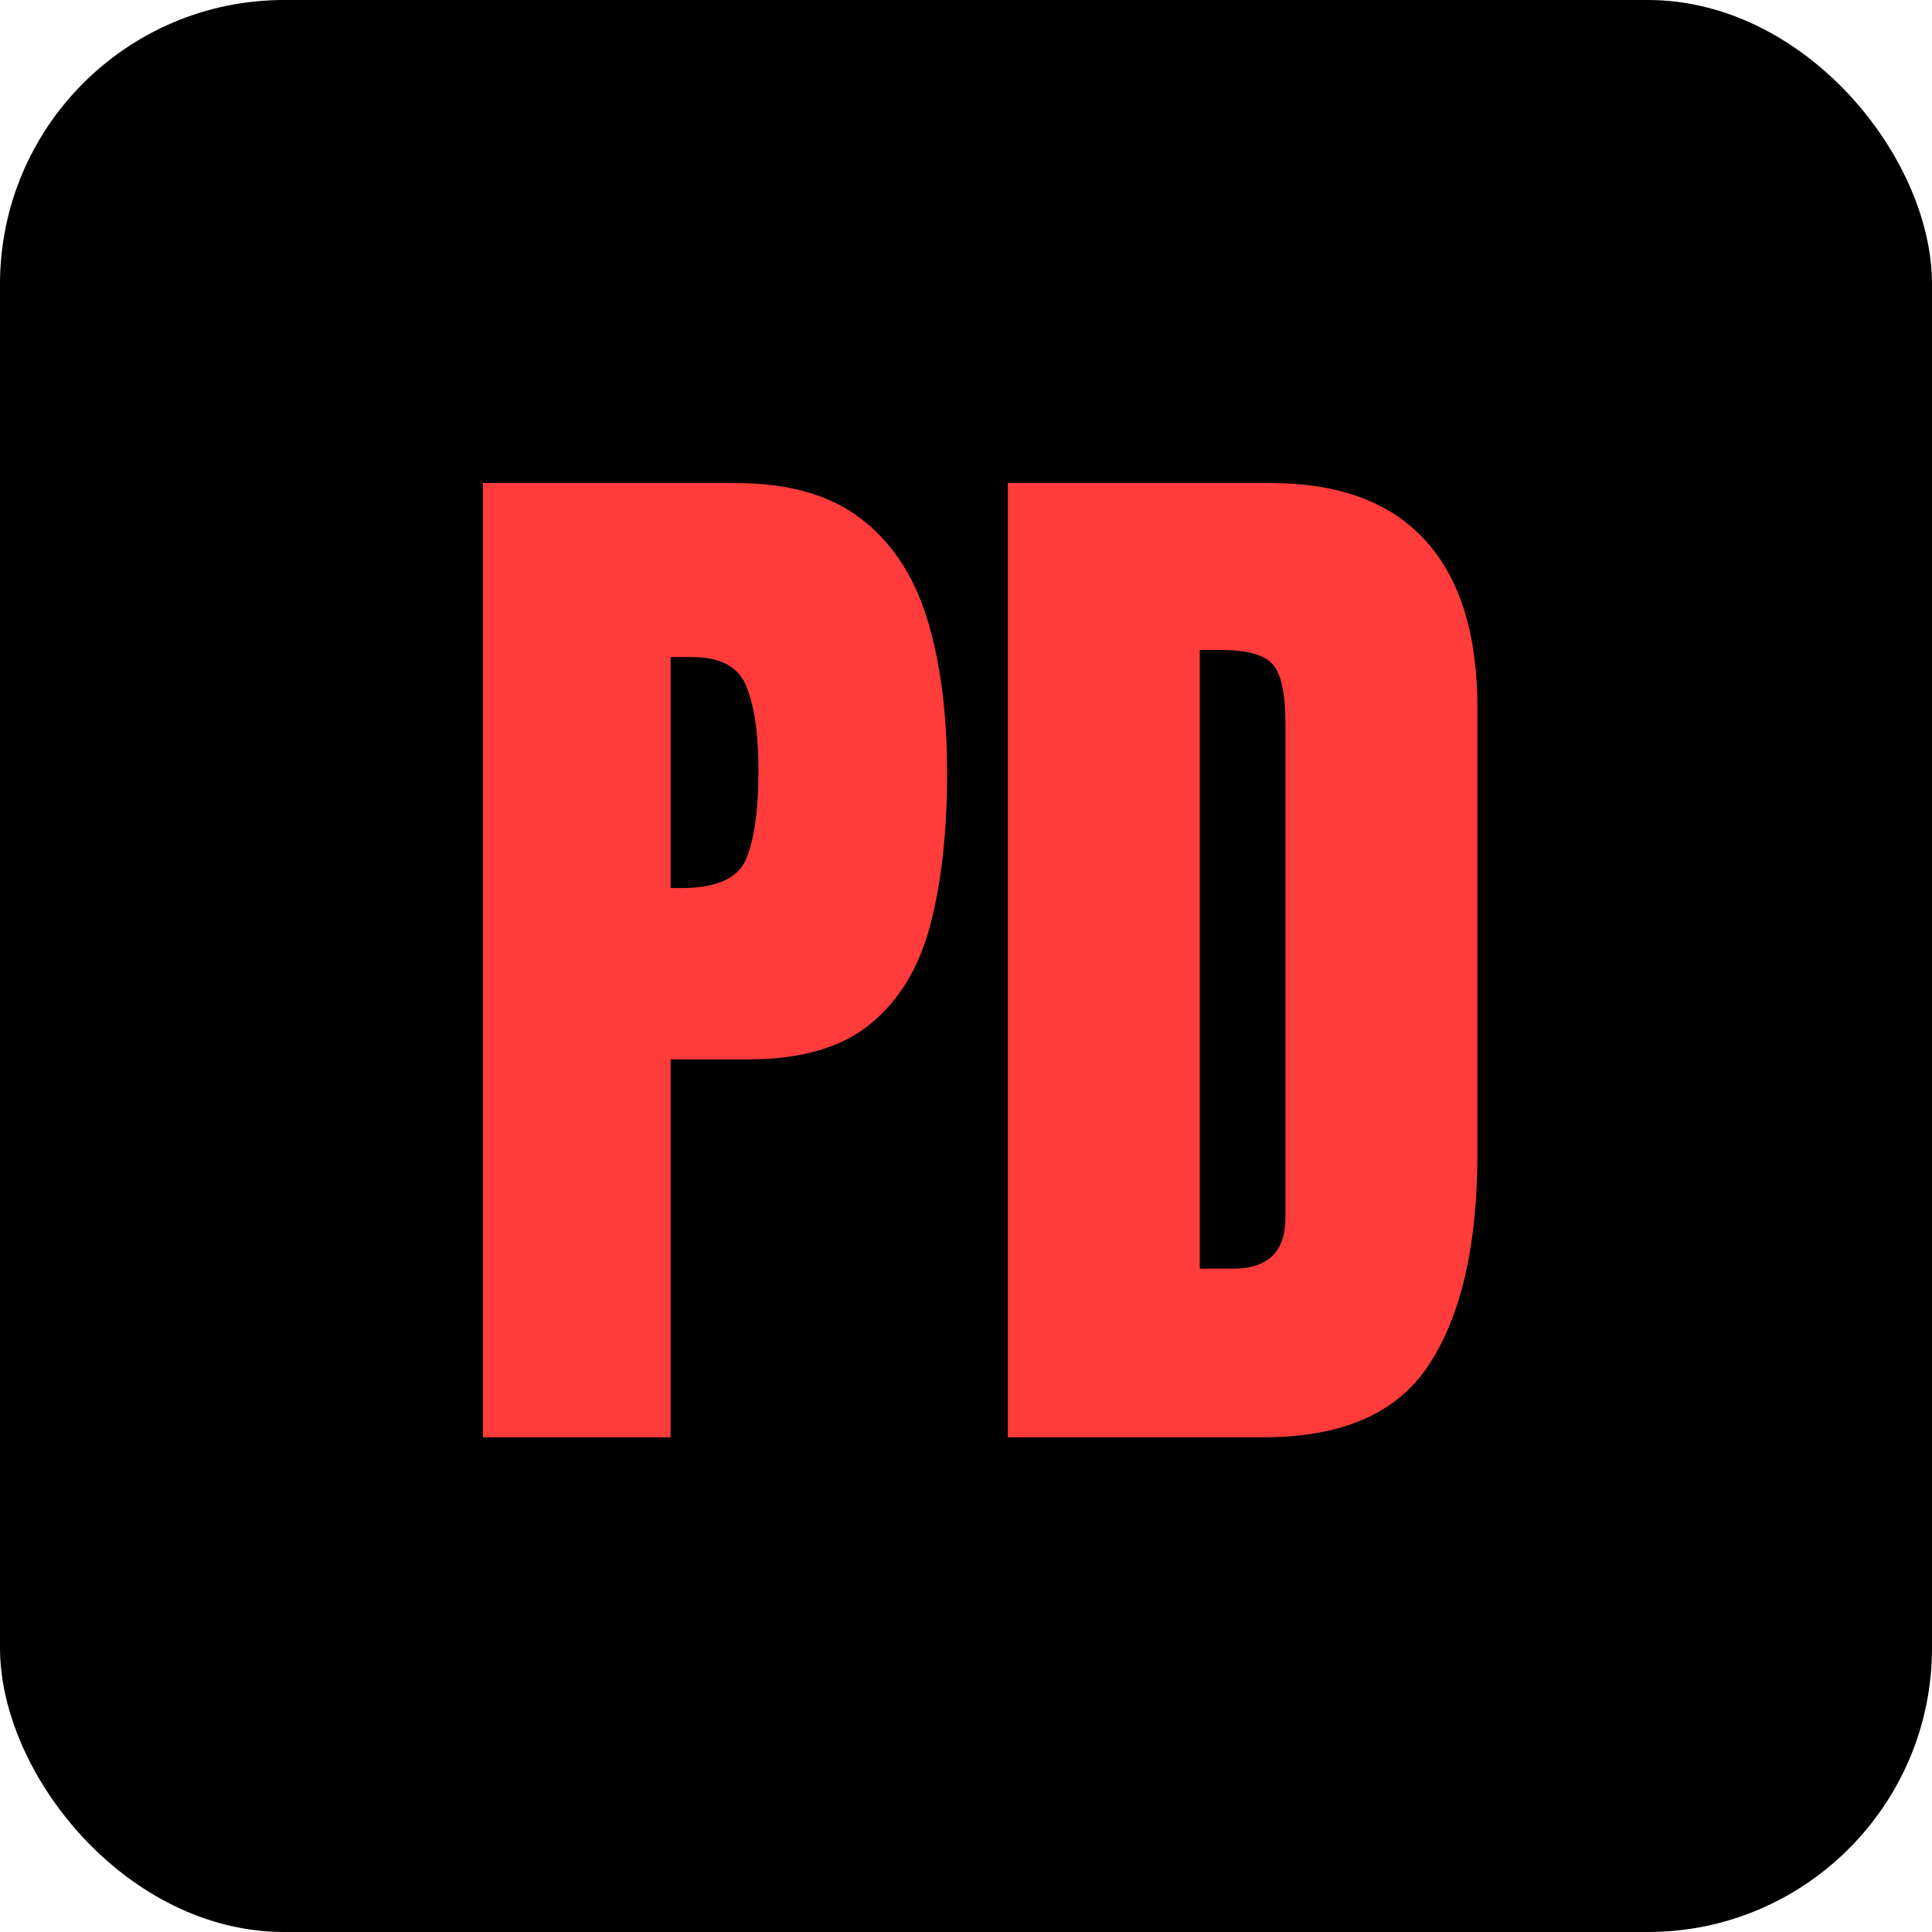
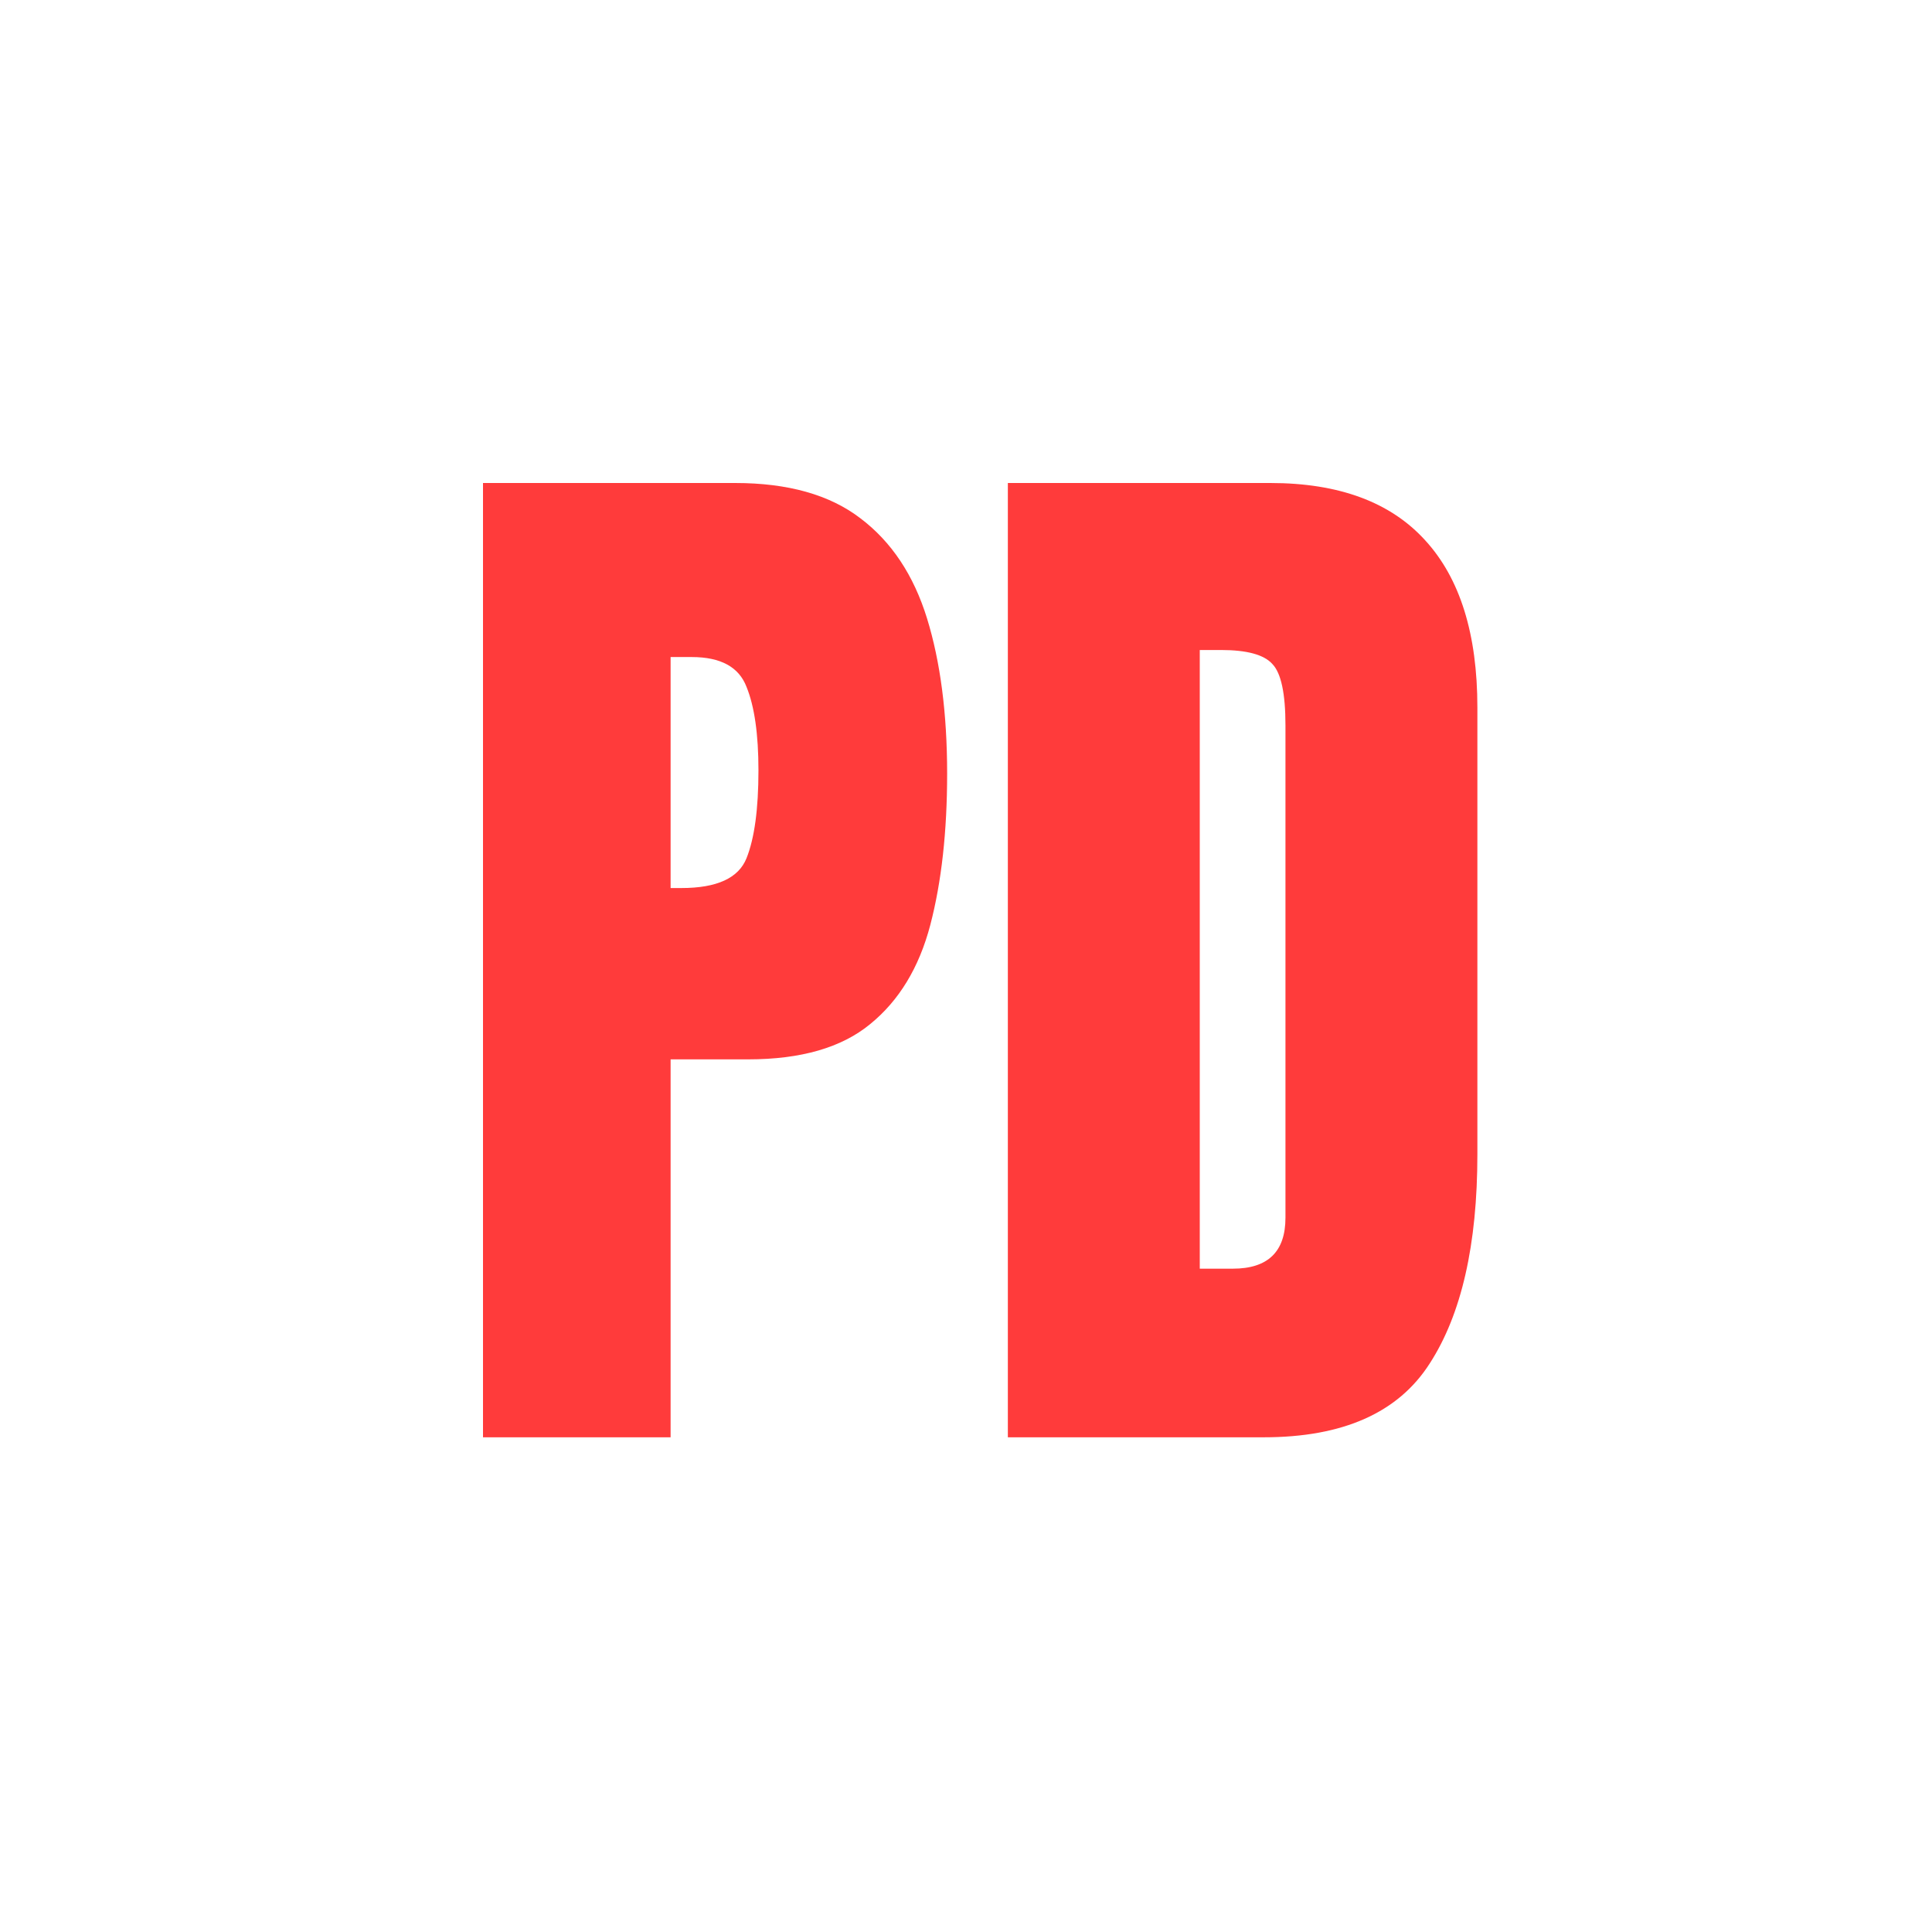
<svg xmlns="http://www.w3.org/2000/svg" width="68" height="68" viewBox="0 0 68 68" fill="none">
-   <rect width="68" height="68" rx="10" fill="black" />
-   <path d="M35.473 50.588V17H44.709C47.127 17 48.946 17.674 50.167 19.023C51.389 20.359 51.999 22.318 51.999 24.901V40.626C51.999 43.807 51.44 46.262 50.32 47.992C49.213 49.723 47.267 50.588 44.48 50.588H35.473ZM42.228 44.653H43.392C44.627 44.653 45.244 44.055 45.244 42.859V25.53C45.244 24.411 45.091 23.692 44.786 23.374C44.493 23.043 43.889 22.878 42.973 22.878H42.228V44.653Z" fill="#FF3B3B" />
+   <path d="M35.473 50.588V17H44.709C47.127 17 48.946 17.674 50.167 19.023C51.389 20.359 51.999 22.318 51.999 24.901V40.626C51.999 43.807 51.44 46.262 50.32 47.992C49.213 49.723 47.267 50.588 44.48 50.588ZM42.228 44.653H43.392C44.627 44.653 45.244 44.055 45.244 42.859V25.53C45.244 24.411 45.091 23.692 44.786 23.374C44.493 23.043 43.889 22.878 42.973 22.878H42.228V44.653Z" fill="#FF3B3B" />
  <path d="M17 50.588V17H25.874C27.732 17 29.201 17.413 30.282 18.241C31.377 19.067 32.159 20.244 32.63 21.771C33.1 23.298 33.336 25.117 33.336 27.229C33.336 29.265 33.139 31.039 32.744 32.553C32.35 34.055 31.644 35.219 30.626 36.046C29.621 36.873 28.19 37.286 26.332 37.286H23.603V50.588H17ZM23.603 31.256H23.985C25.232 31.256 25.995 30.906 26.275 30.206C26.555 29.506 26.695 28.476 26.695 27.114C26.695 25.842 26.555 24.863 26.275 24.176C26.008 23.476 25.365 23.126 24.347 23.126H23.603V31.256Z" fill="#FF3B3B" />
</svg>